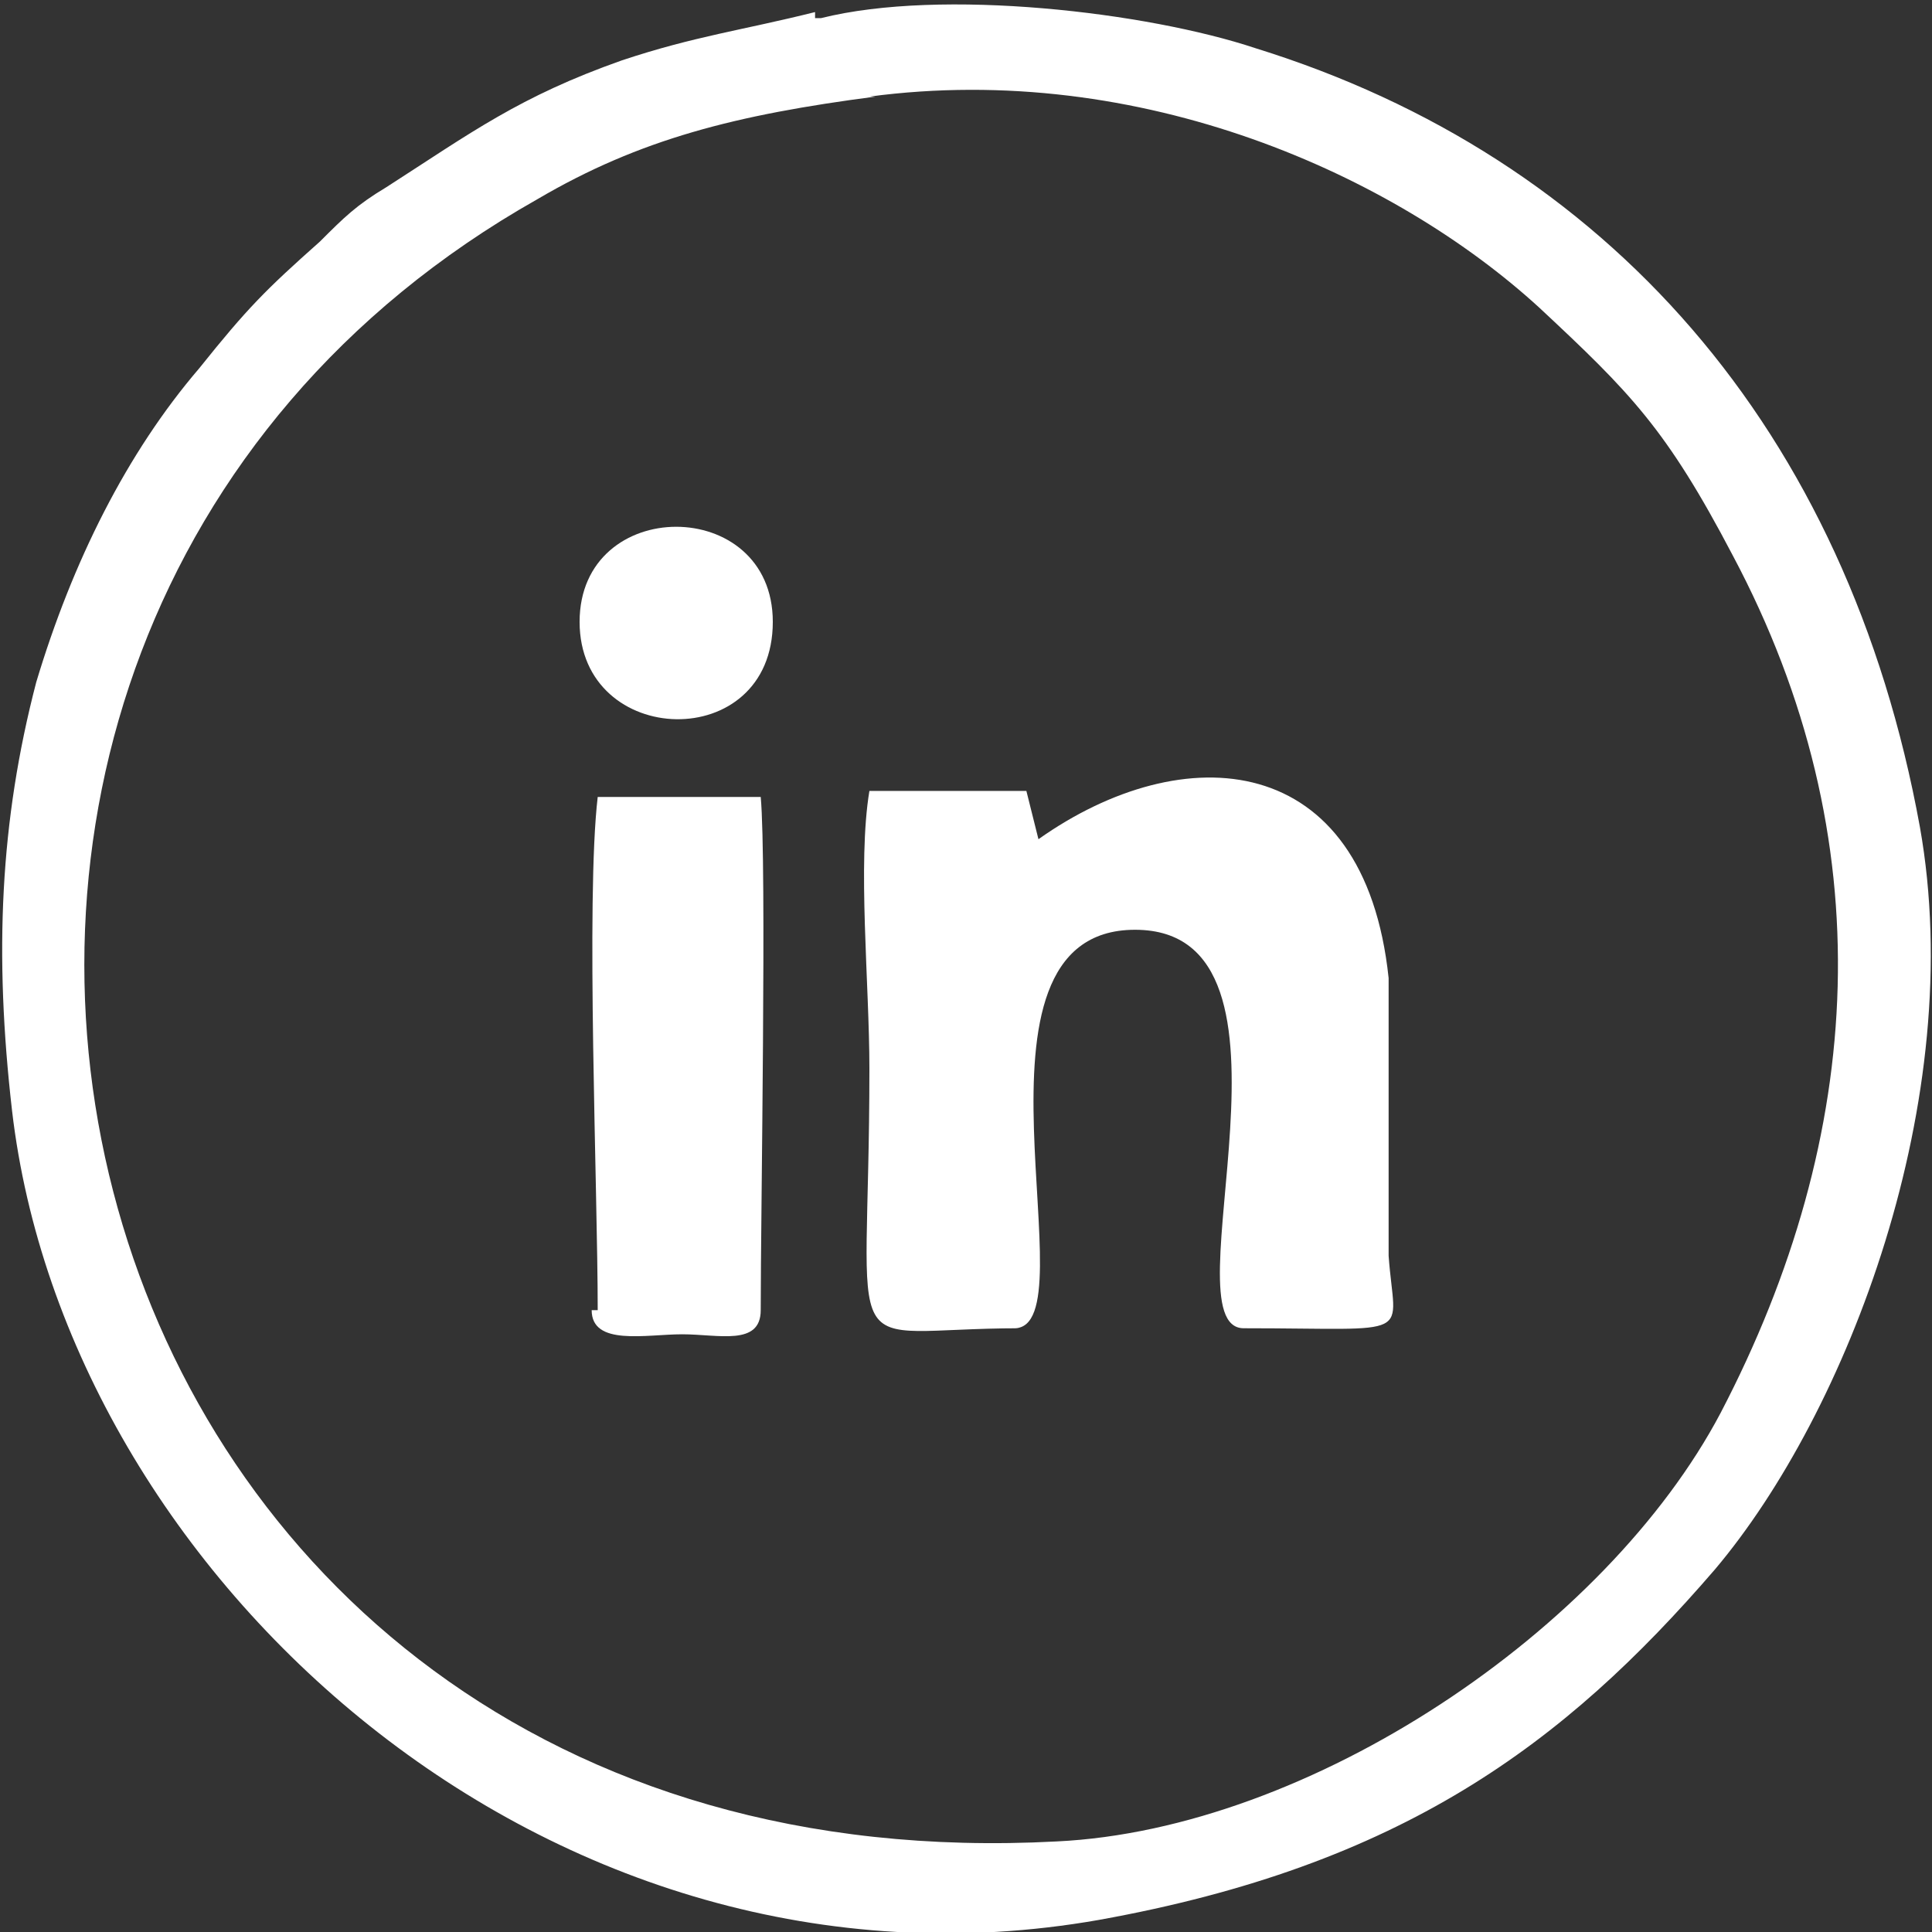
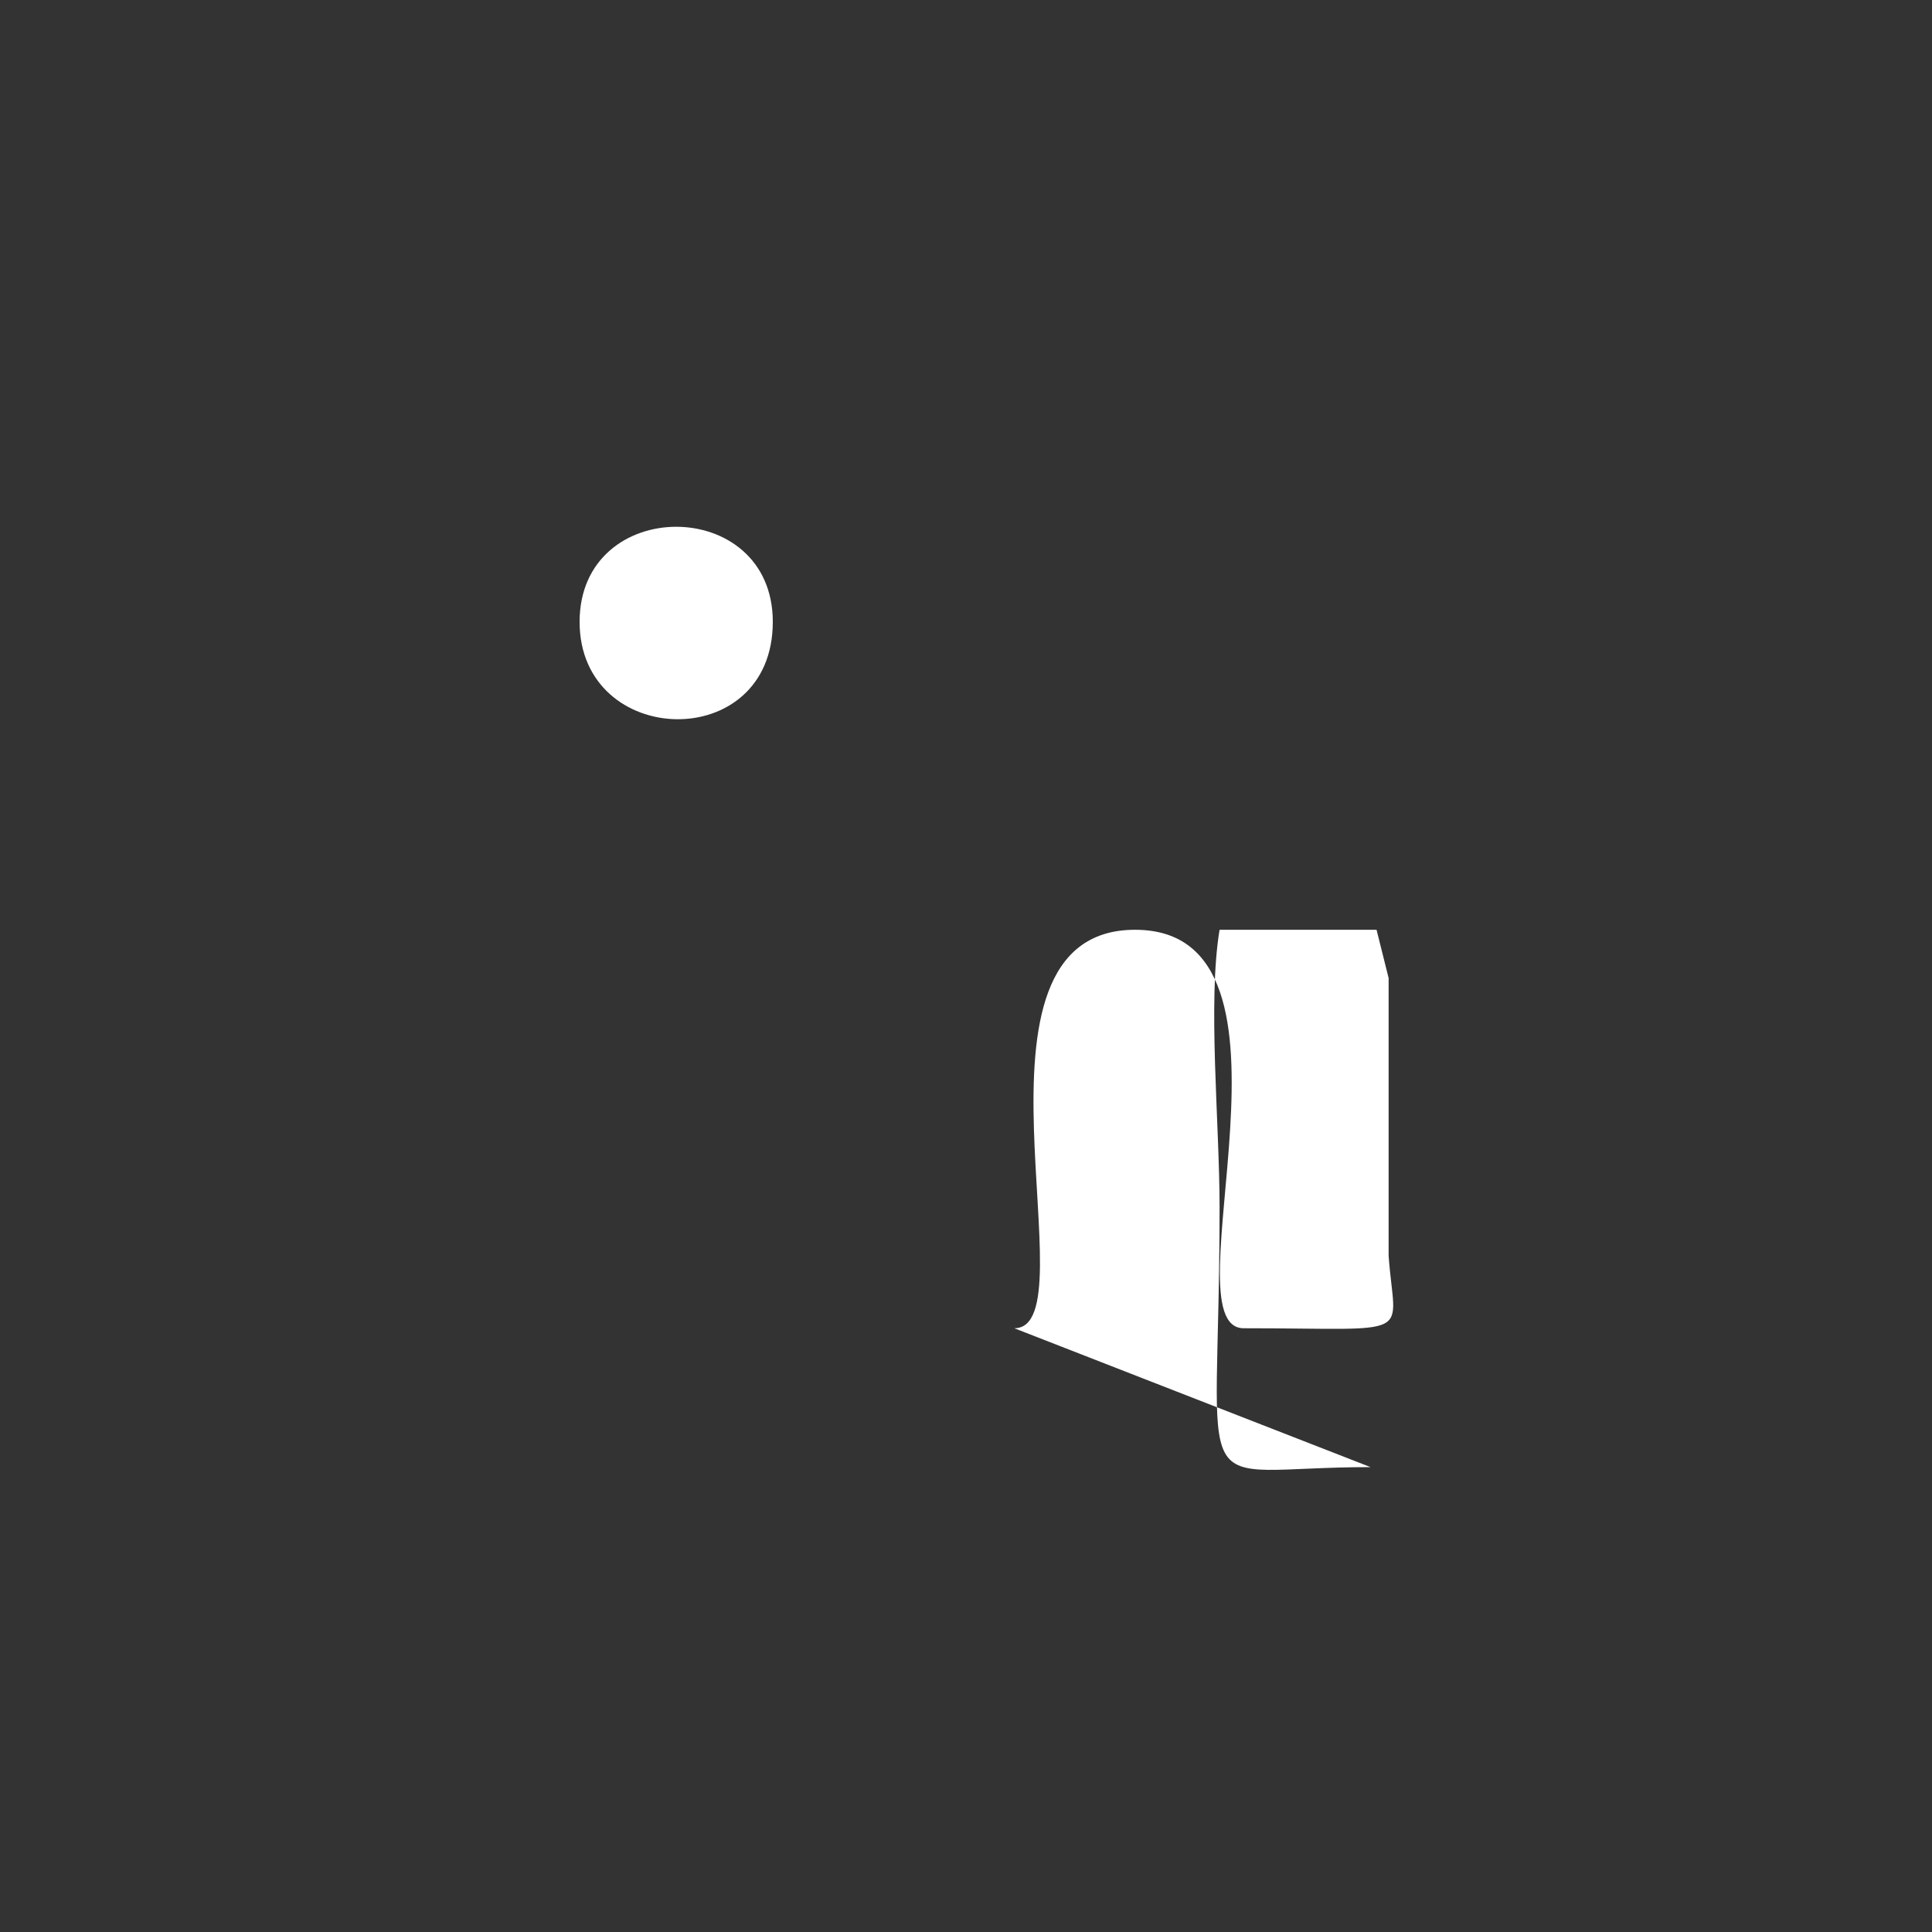
<svg xmlns="http://www.w3.org/2000/svg" id="Layer_1" version="1.1" viewBox="0 0 32 32">
  <rect x="0" y="0" width="32" height="32" fill="#333333" stroke="none" />
  <defs>
    <style>
      .st0 {
        fill-rule: evenodd;
      }

      .st0, .st1 {
        fill: #fff;
      }

      .st2 {
        display: none;
      }

      .st3 {
        fill: #9636ad;
      }
    </style>
  </defs>
  <g id="Layer_3" class="st2">
-     <rect class="st3" x="-57.8" y="-19.9" width="138.3" height="105.1" />
-   </g>
+     </g>
  <g id="facebook" class="st2">
-     <path id="White" class="st1" d="M30.2,0H1.8C.8,0,0,.8,0,1.8v28.5c0,1,.8,1.8,1.8,1.8h15.3v-12.4h-4.2v-4.8h4.2v-3.6c0-4.1,2.5-6.4,6.2-6.4s3.3,0,3.7.2v4.3h-2.6c-2,0-2.4,1-2.4,2.4v3.1h4.8l-.6,4.8h-4.2v12.4h8.2c1,0,1.8-.8,1.8-1.8V1.8c0-1-.8-1.8-1.8-1.8Z" />
-   </g>
+     </g>
  <g id="instagram" class="st2">
    <path class="st1" d="M29.6,0H2.4C1.1,0,0,1,0,2.3v27.4c0,1.3,1.1,2.3,2.4,2.3h27.3c1.3,0,2.4-1,2.4-2.3V2.3c0-1.3-1.1-2.3-2.4-2.3h0ZM16,4.5h5.7c1.4,0,2.1.3,2.6.5.7.3,1.1.6,1.6,1,.5.5.8,1,1,1.6.2.5.4,1.2.5,2.6v11.4c0,1.4-.3,2.1-.5,2.6-.3.7-.6,1.1-1,1.6s-1,.8-1.6,1c-.5.2-1.2.4-2.6.5h-11.4c-1.4,0-2.1-.3-2.6-.5-.7-.3-1.1-.6-1.6-1-.5-.5-.8-1-1-1.6-.2-.5-.4-1.2-.5-2.6v-11.4c0-1.4.3-2.1.5-2.6.3-.7.6-1.1,1-1.6s1-.8,1.6-1c.5-.2,1.2-.4,2.6-.5h5.7M16,2h5.8c1.5,0,2.5.3,3.4.7s1.7.8,2.5,1.6,1.3,1.6,1.6,2.5c.3.9.6,1.9.7,3.4v11.6c0,1.5-.3,2.5-.7,3.4-.4.9-.8,1.7-1.6,2.5-.8.8-1.6,1.3-2.5,1.6-.9.3-1.9.6-3.4.7h-11.6c-1.5,0-2.5-.3-3.4-.7-.9-.4-1.7-.8-2.5-1.6-.8-.8-1.3-1.6-1.6-2.5s-.6-1.9-.7-3.4v-11.6c0-1.5.3-2.5.7-3.4s.8-1.7,1.6-2.5c.8-.8,1.6-1.3,2.5-1.6s1.9-.6,3.4-.7c0,0,5.8,0,5.8,0ZM16,8.8c-4,0-7.2,3.2-7.2,7.2s3.2,7.2,7.2,7.2,7.2-3.2,7.2-7.2-3.2-7.2-7.2-7.2ZM16,20.7c-2.6,0-4.7-2.1-4.7-4.7s2.1-4.7,4.7-4.7,4.7,2.1,4.7,4.7-2.1,4.7-4.7,4.7ZM23.5,6.8c-.9,0-1.7.8-1.7,1.7s.8,1.7,1.7,1.7,1.7-.8,1.7-1.7-.8-1.7-1.7-1.7Z" />
  </g>
-   <path class="st0" d="M14.4,1.6c4.5-.6,8.7,1.3,11.1,3.5,1.5,1.4,2.1,2,3.2,4.1,2.5,4.7,2.2,9.6-.2,14.2-1.9,3.6-6.8,6.9-11,7.1C.6,31.4-4.2,10.7,8.9,3.3c1.7-1,3.3-1.4,5.6-1.7h-.1ZM13.5.2c-1.2.3-2,.4-3.2.8-1.7.6-2.5,1.2-3.9,2.1-.5.3-.7.5-1.1.9-.9.8-1.2,1.1-2,2.1-1.2,1.4-2.1,3.2-2.7,5.2-.6,2.3-.7,4.5-.4,7.1.9,7.7,8.9,15,18,13.4,5-.9,7.7-2.9,10.2-5.8,2.2-2.6,4.2-7.8,3.4-12.3-1.2-6.6-5.2-11.1-11-12.9-1.8-.6-5.2-1-7.2-.5h-.1Z" />
-   <path class="st0" d="M16.8,22c1.3,0-1.1-6.6,2-6.6s.5,6.6,1.8,6.6c2.9,0,2.5.2,2.4-1.2v-4.6c-.4-3.8-3.4-4-5.8-2.3l-.2-.8h-2.6c-.2,1.2,0,3.2,0,4.6,0,5.1-.6,4.3,2.5,4.3h0Z" />
-   <path class="st0" d="M9.8,21.7c0,.6.9.4,1.5.4s1.3.2,1.3-.4c0-1.6.1-7.4,0-8.5h-2.7c-.2,1.7,0,6.5,0,8.5h-.1Z" />
+   <path class="st0" d="M16.8,22c1.3,0-1.1-6.6,2-6.6s.5,6.6,1.8,6.6c2.9,0,2.5.2,2.4-1.2v-4.6l-.2-.8h-2.6c-.2,1.2,0,3.2,0,4.6,0,5.1-.6,4.3,2.5,4.3h0Z" />
  <path class="st0" d="M12.8,10.3c0-2.1-3.2-2.1-3.2,0s3.2,2.2,3.2,0h0Z" />
</svg>